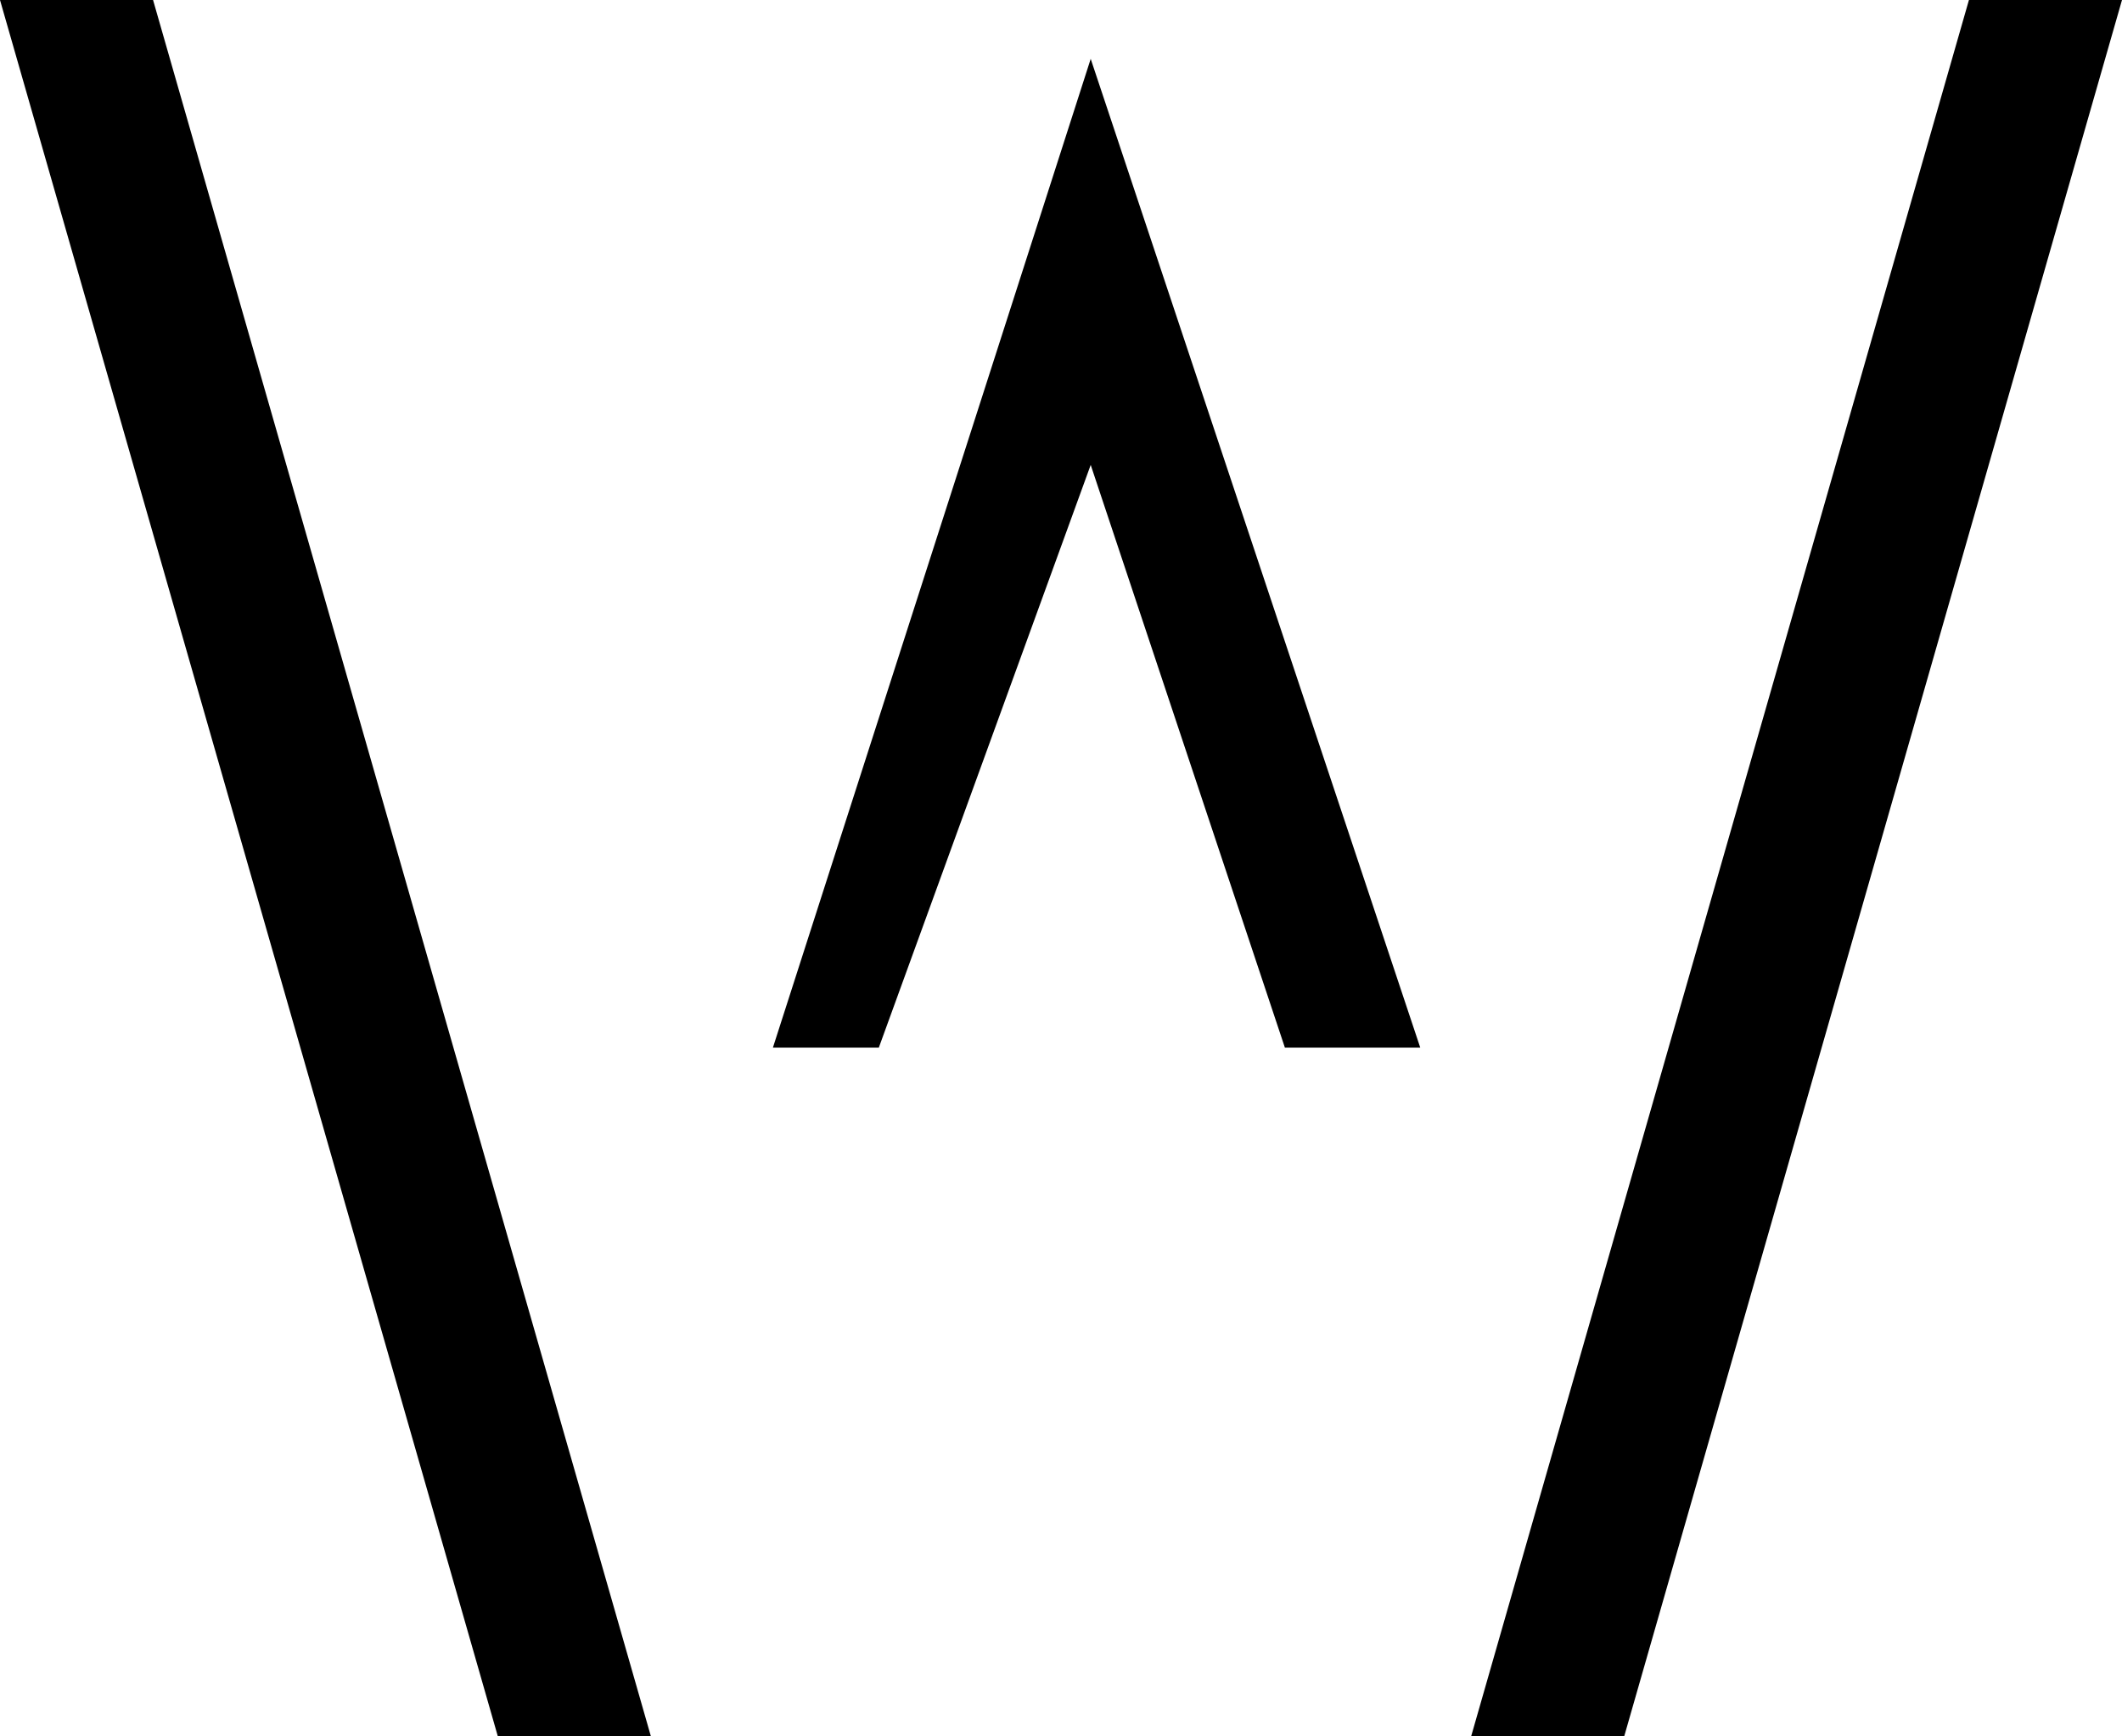
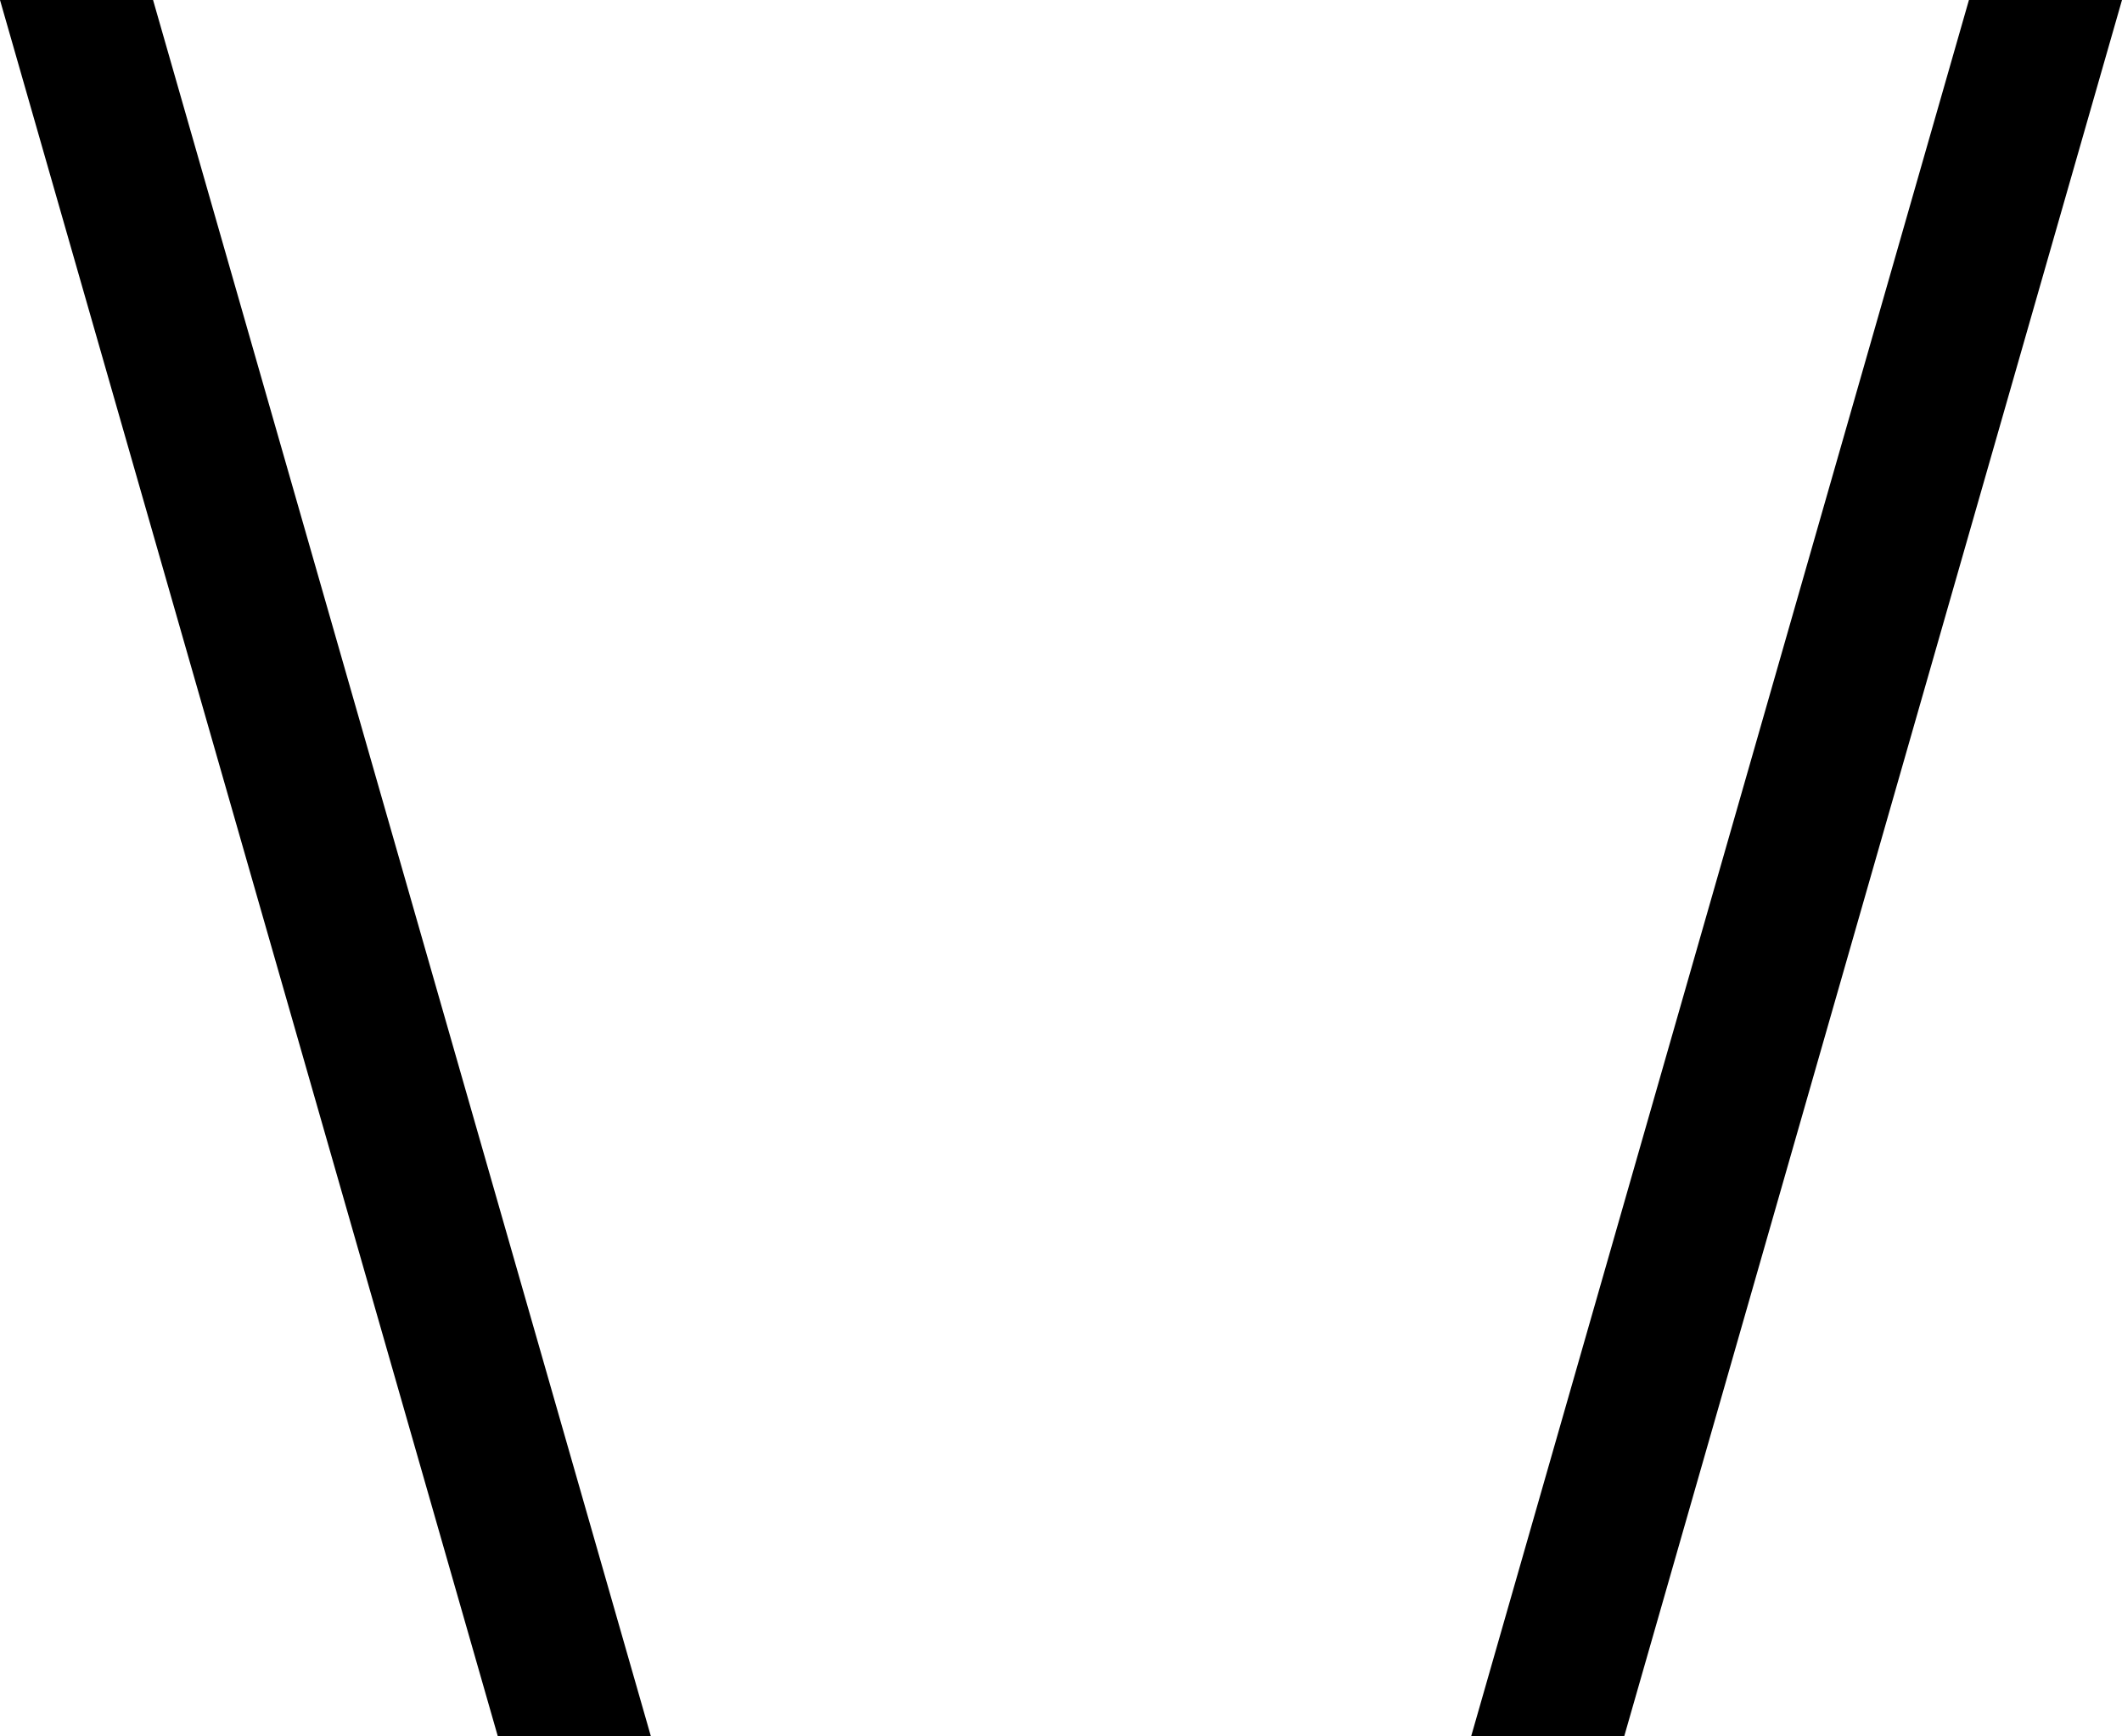
<svg xmlns="http://www.w3.org/2000/svg" id="b" viewBox="0 0 531.11 434.5">
  <g id="c">
    <g>
      <polygon points="492.8 0 368.22 434.49 368.22 434.5 368.23 434.49 406.53 434.49 531.11 0 492.8 0" />
      <polygon points="0 0 124.59 434.49 162.89 434.49 162.9 434.5 162.9 434.49 38.31 0 0 0" />
-       <polygon points="193.45 262.17 219.96 262.17 272.99 116.35 321.59 262.17 355.47 262.17 272.99 14.73 193.45 262.17" />
    </g>
  </g>
</svg>